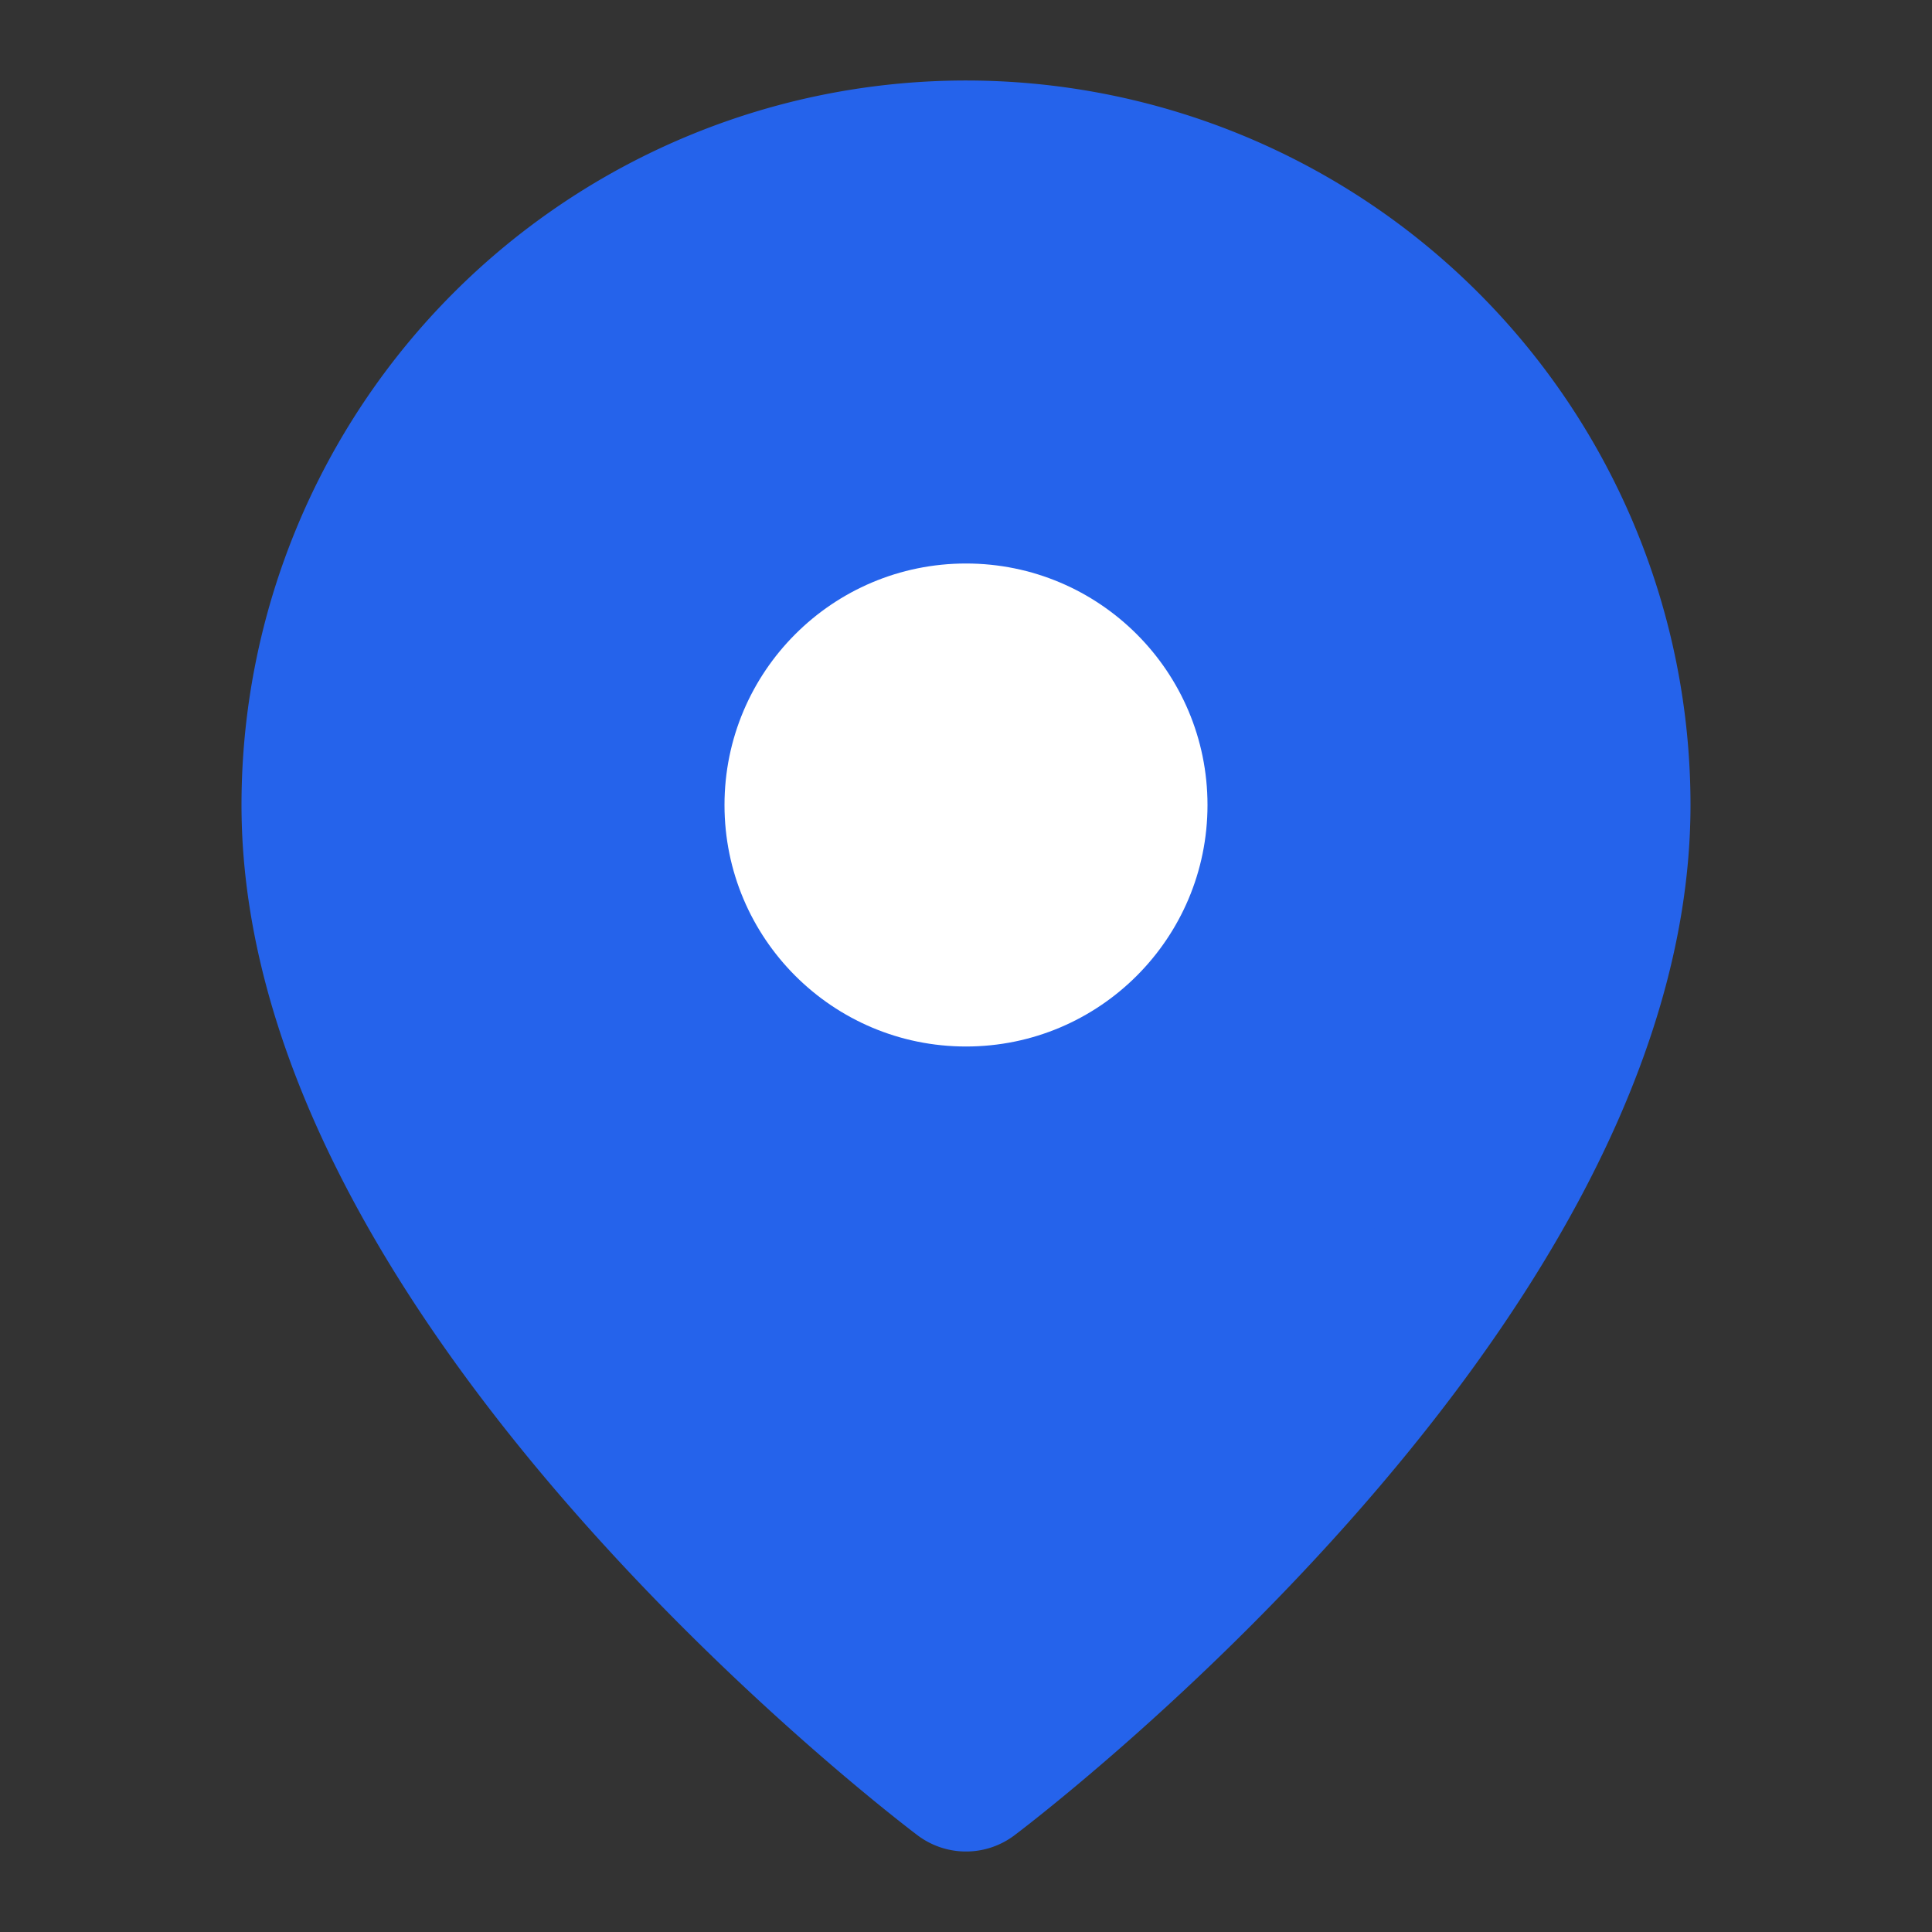
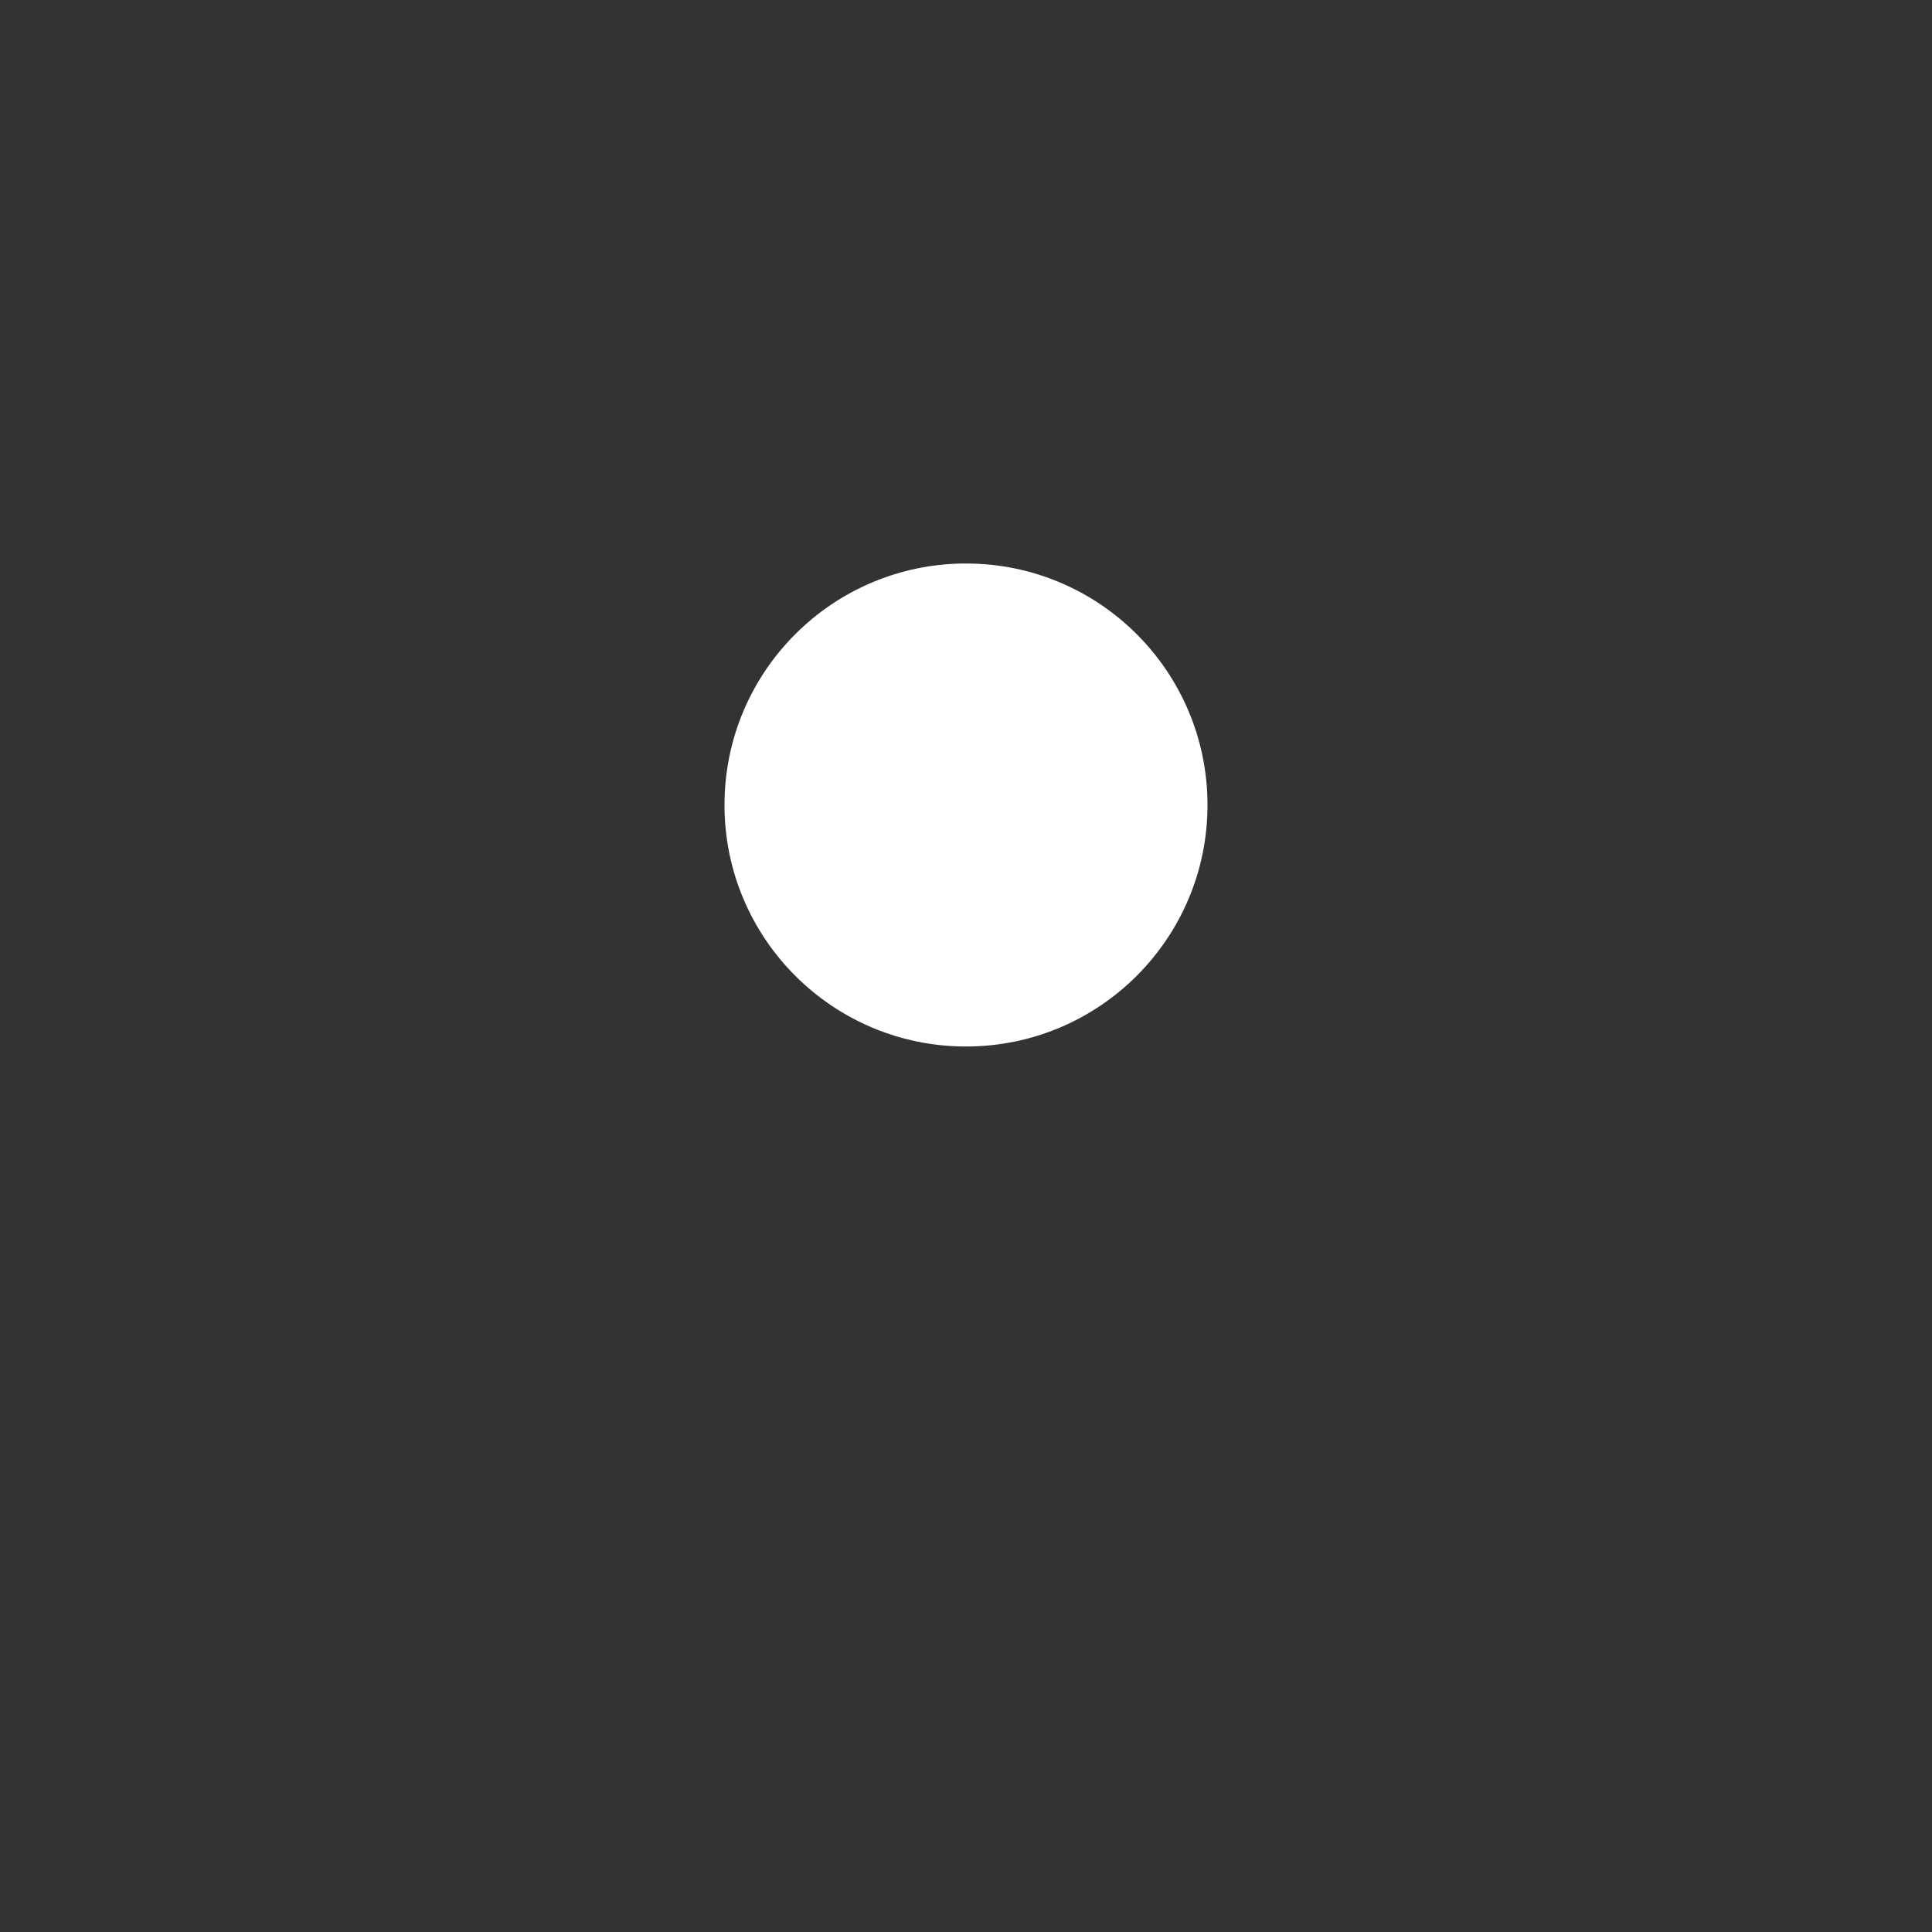
<svg xmlns="http://www.w3.org/2000/svg" width="32" height="32" viewBox="0 0 24 24" fill="none">
  <rect x="0" y="0" width="24" height="24" fill="#333333" stroke="none" />
-   <path d="M20 10c0 6-8 12-8 12s-8-6-8-12a8 8 0 0 1 16 0Z" fill="#2563eb" stroke="#2563eb" stroke-width="2" stroke-linecap="round" stroke-linejoin="round" />
  <circle cx="12" cy="10" r="3" fill="white" />
</svg>